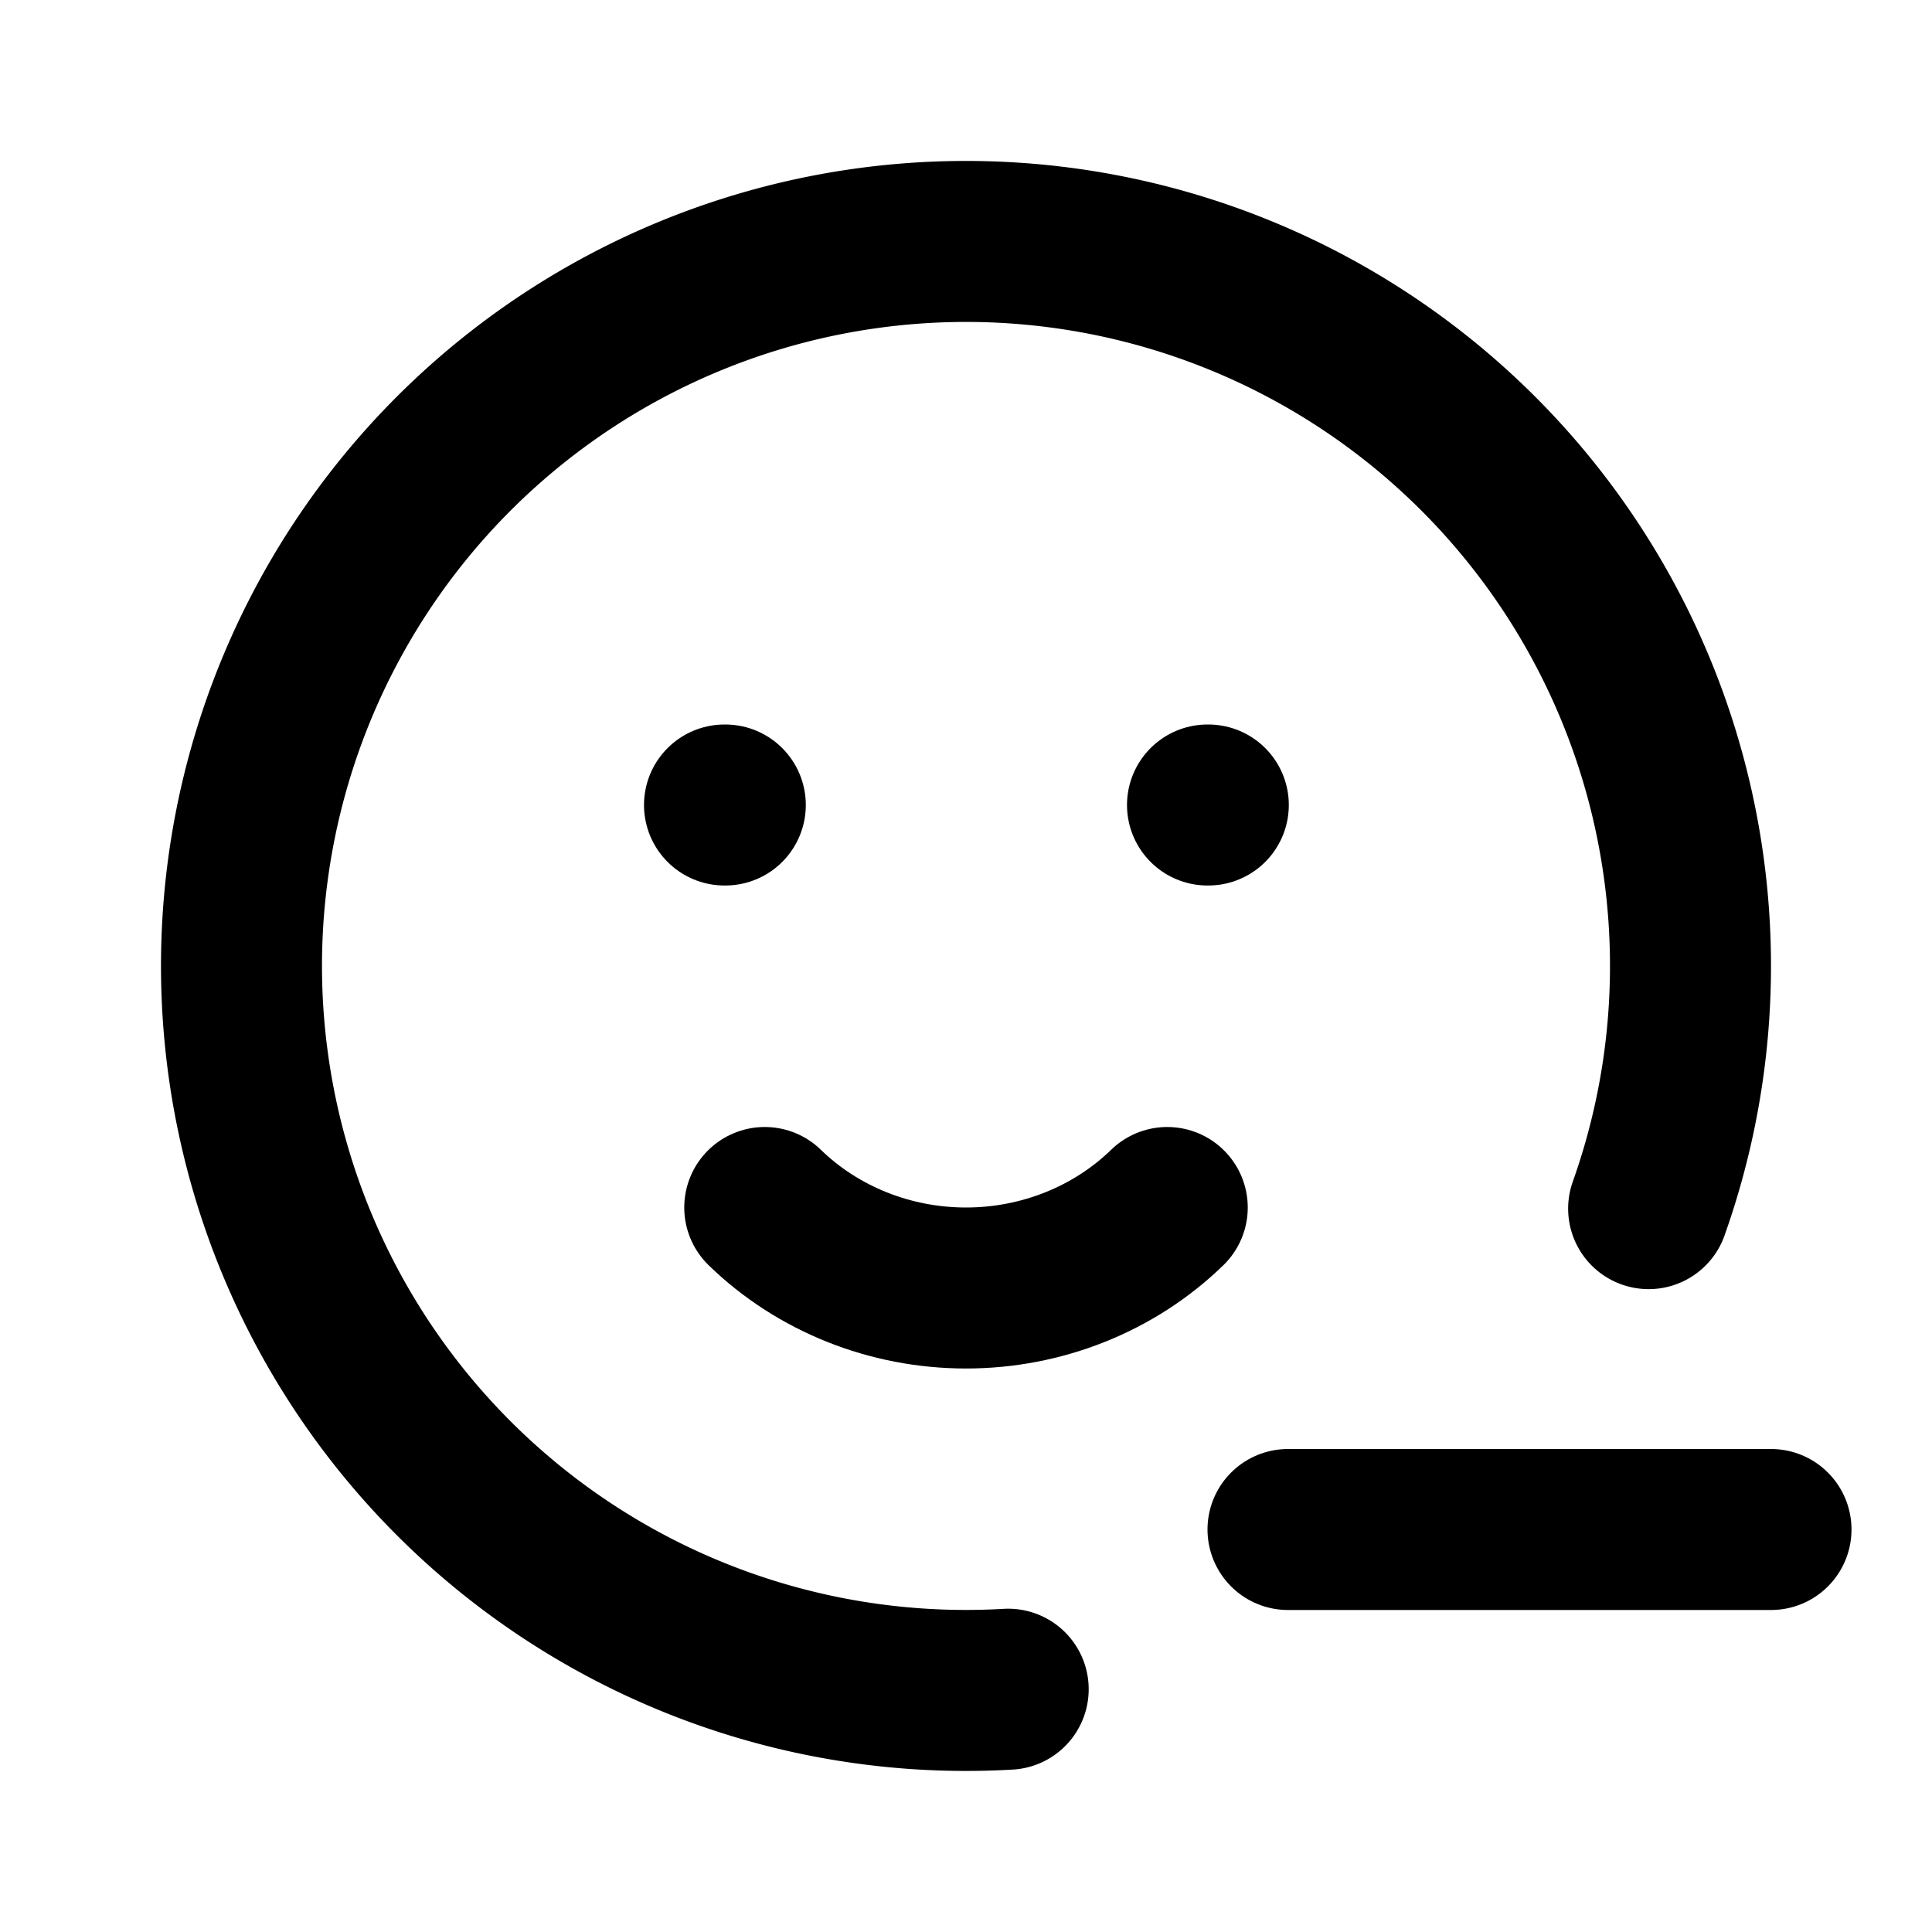
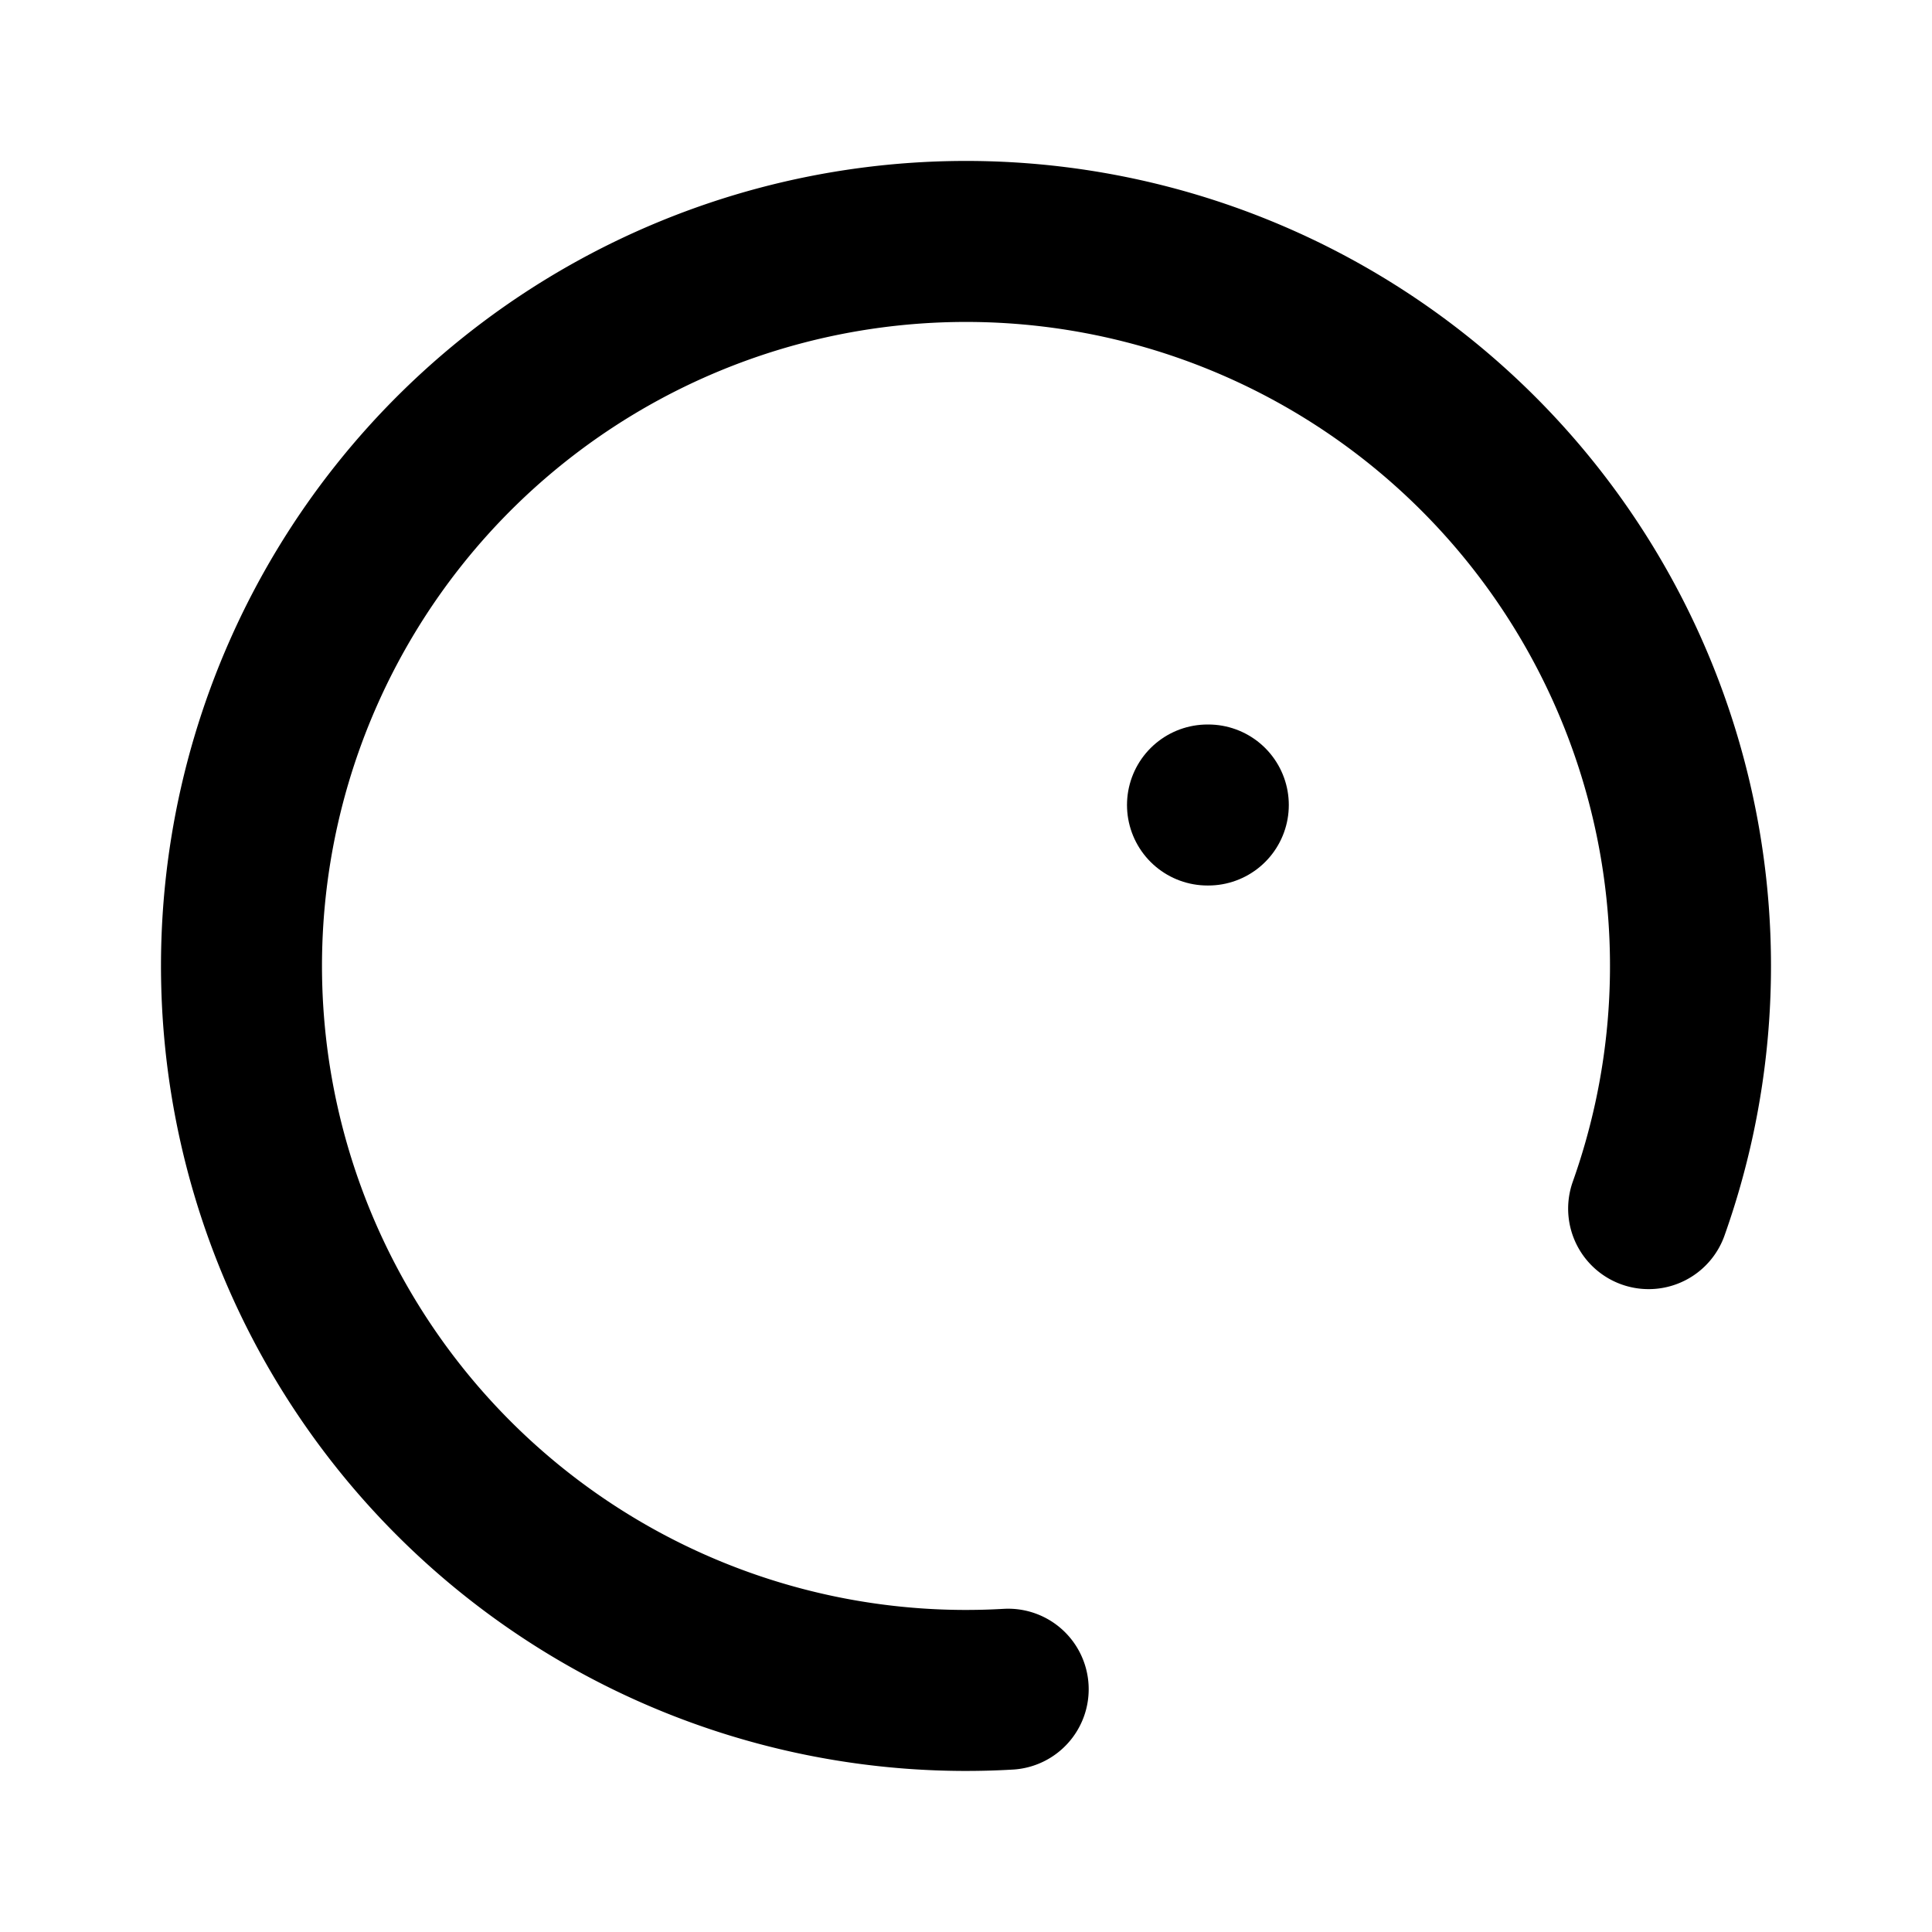
<svg xmlns="http://www.w3.org/2000/svg" width="24" height="24" viewBox="0 0 24 24" fill="none" stroke="currentColor" stroke-width="2" stroke-linecap="round" stroke-linejoin="round" class="icon icon-tabler icons-tabler-outline icon-tabler-mood-minus">
  <path stroke="none" d="M0 0h24v24H0z" fill="none" />
  <path d="M20.48 15.014a9 9 0 1 0 -7.956 5.97" />
-   <path d="M9 10h.01" />
  <path d="M15 10h.01" />
-   <path d="M16 19h6" />
-   <path d="M9.5 15c.658 .64 1.56 1 2.5 1s1.842 -.36 2.5 -1" />
</svg>